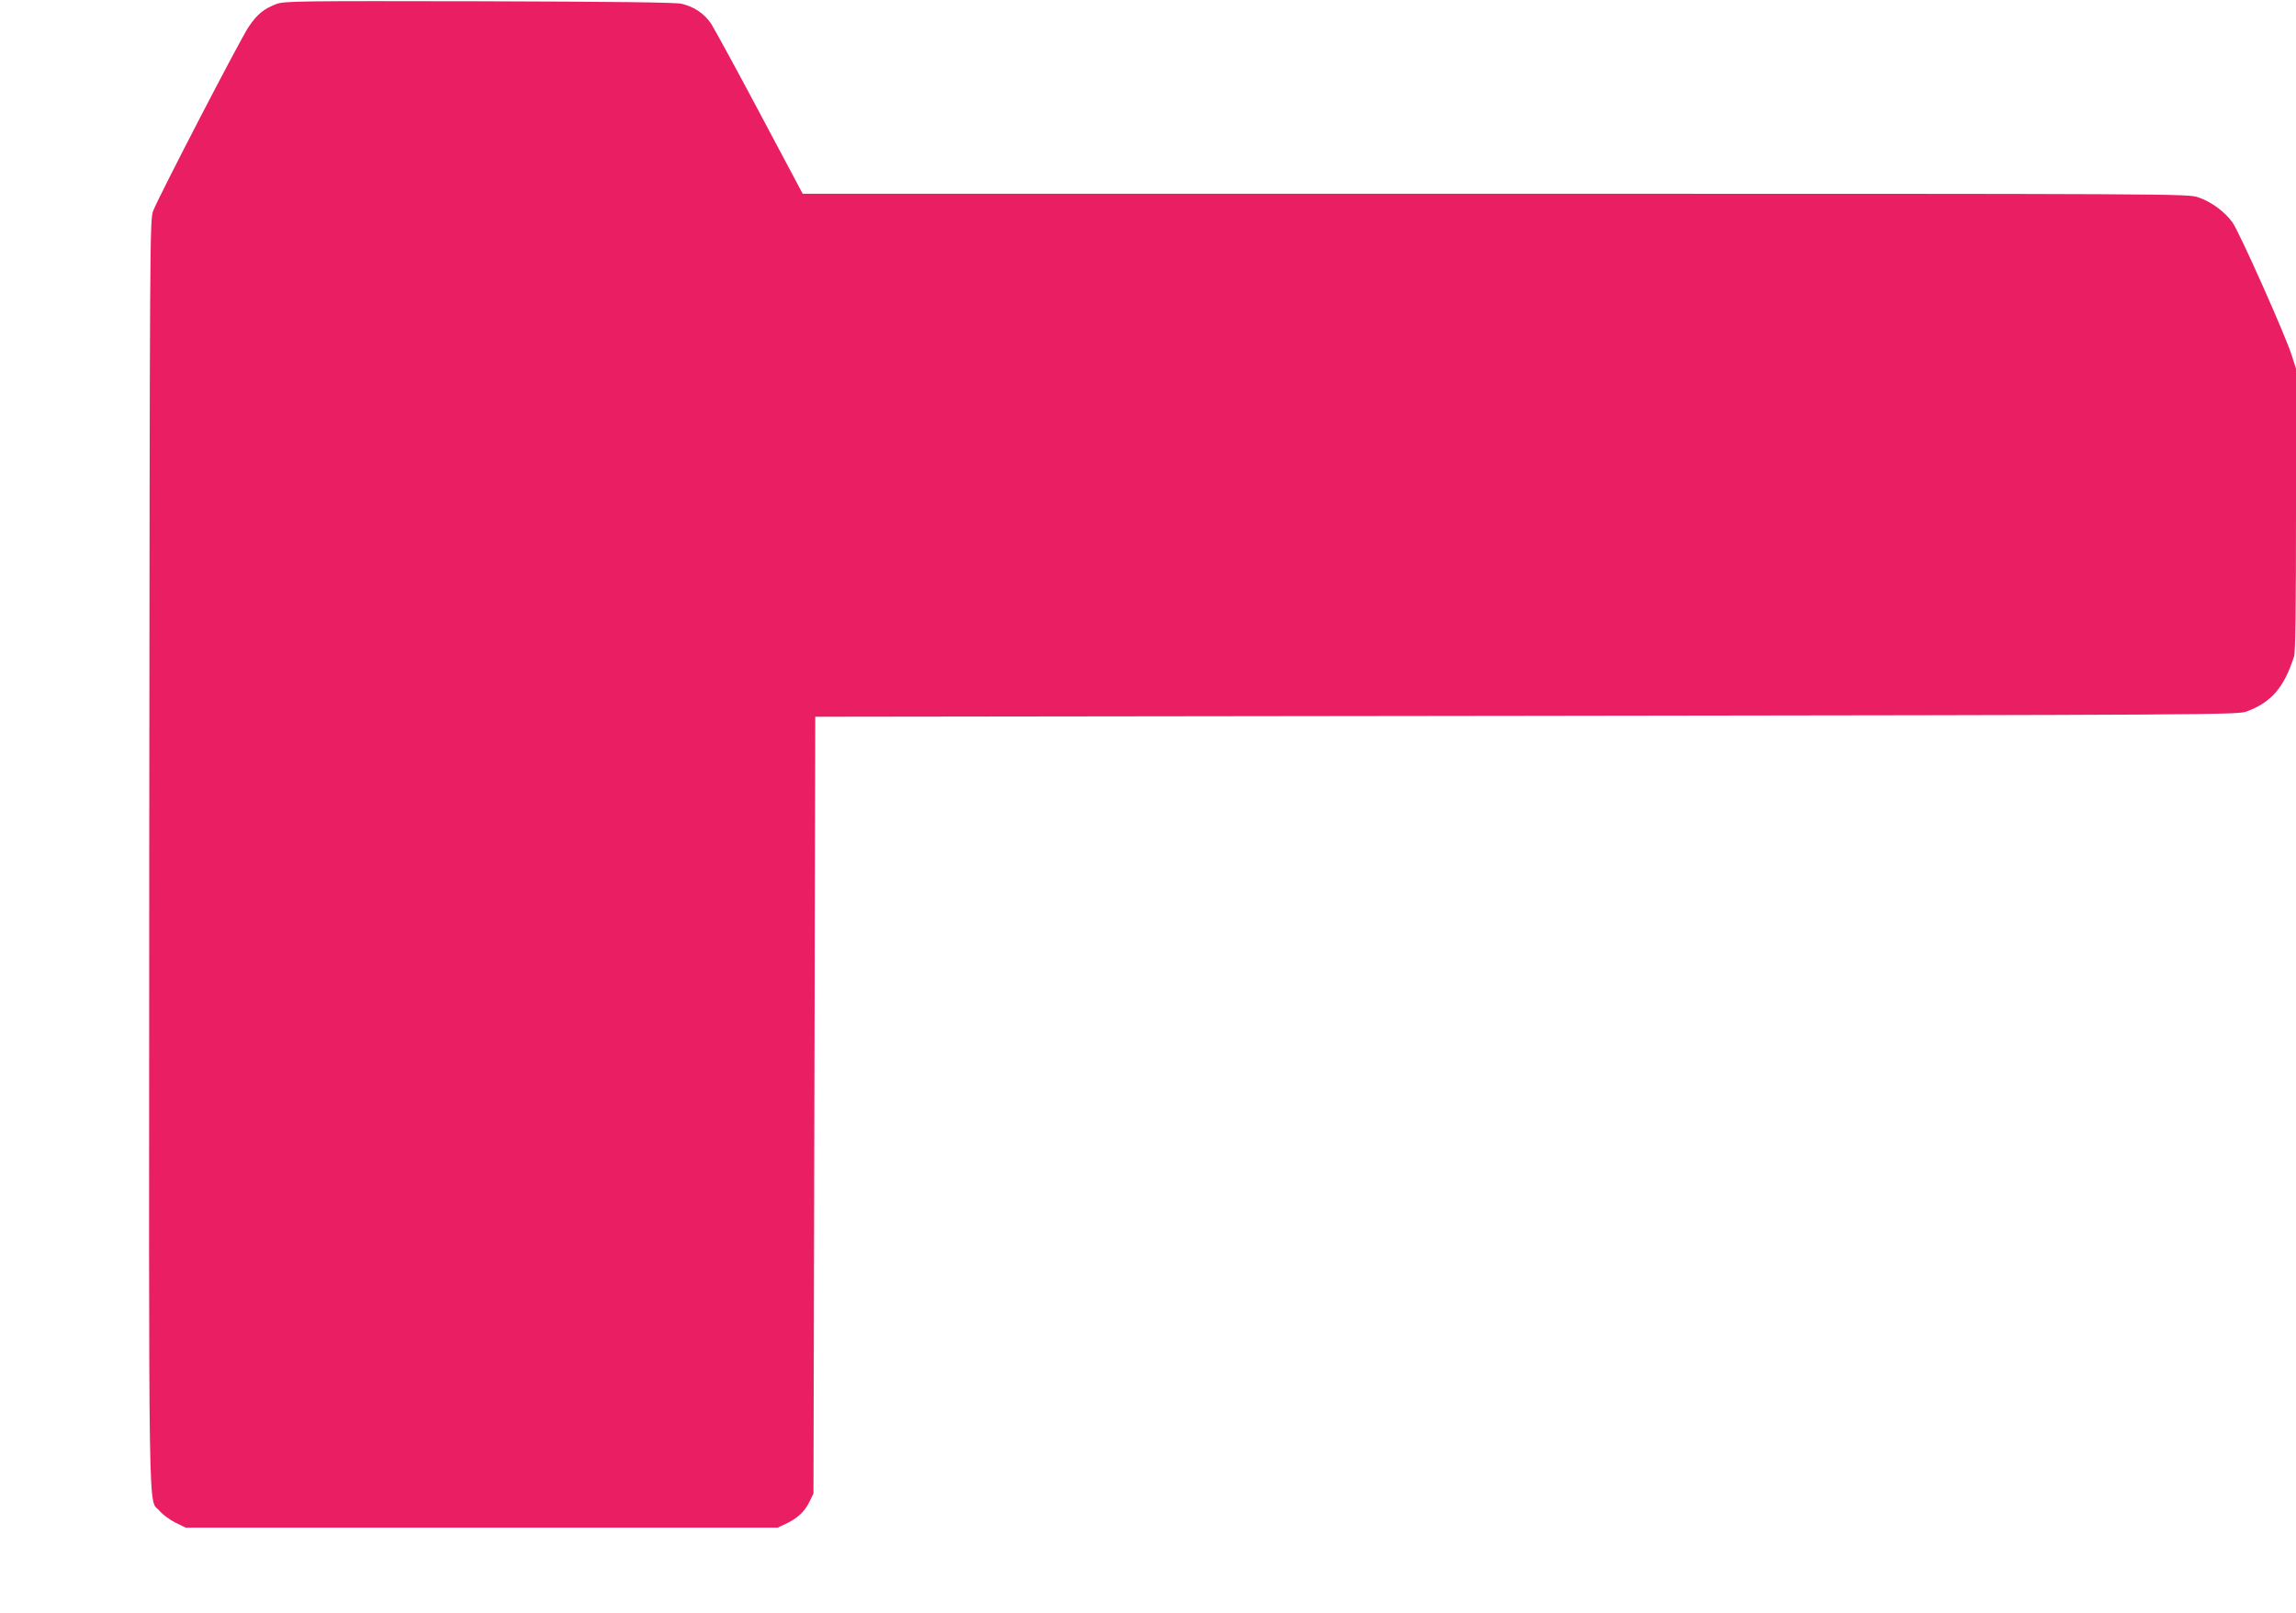
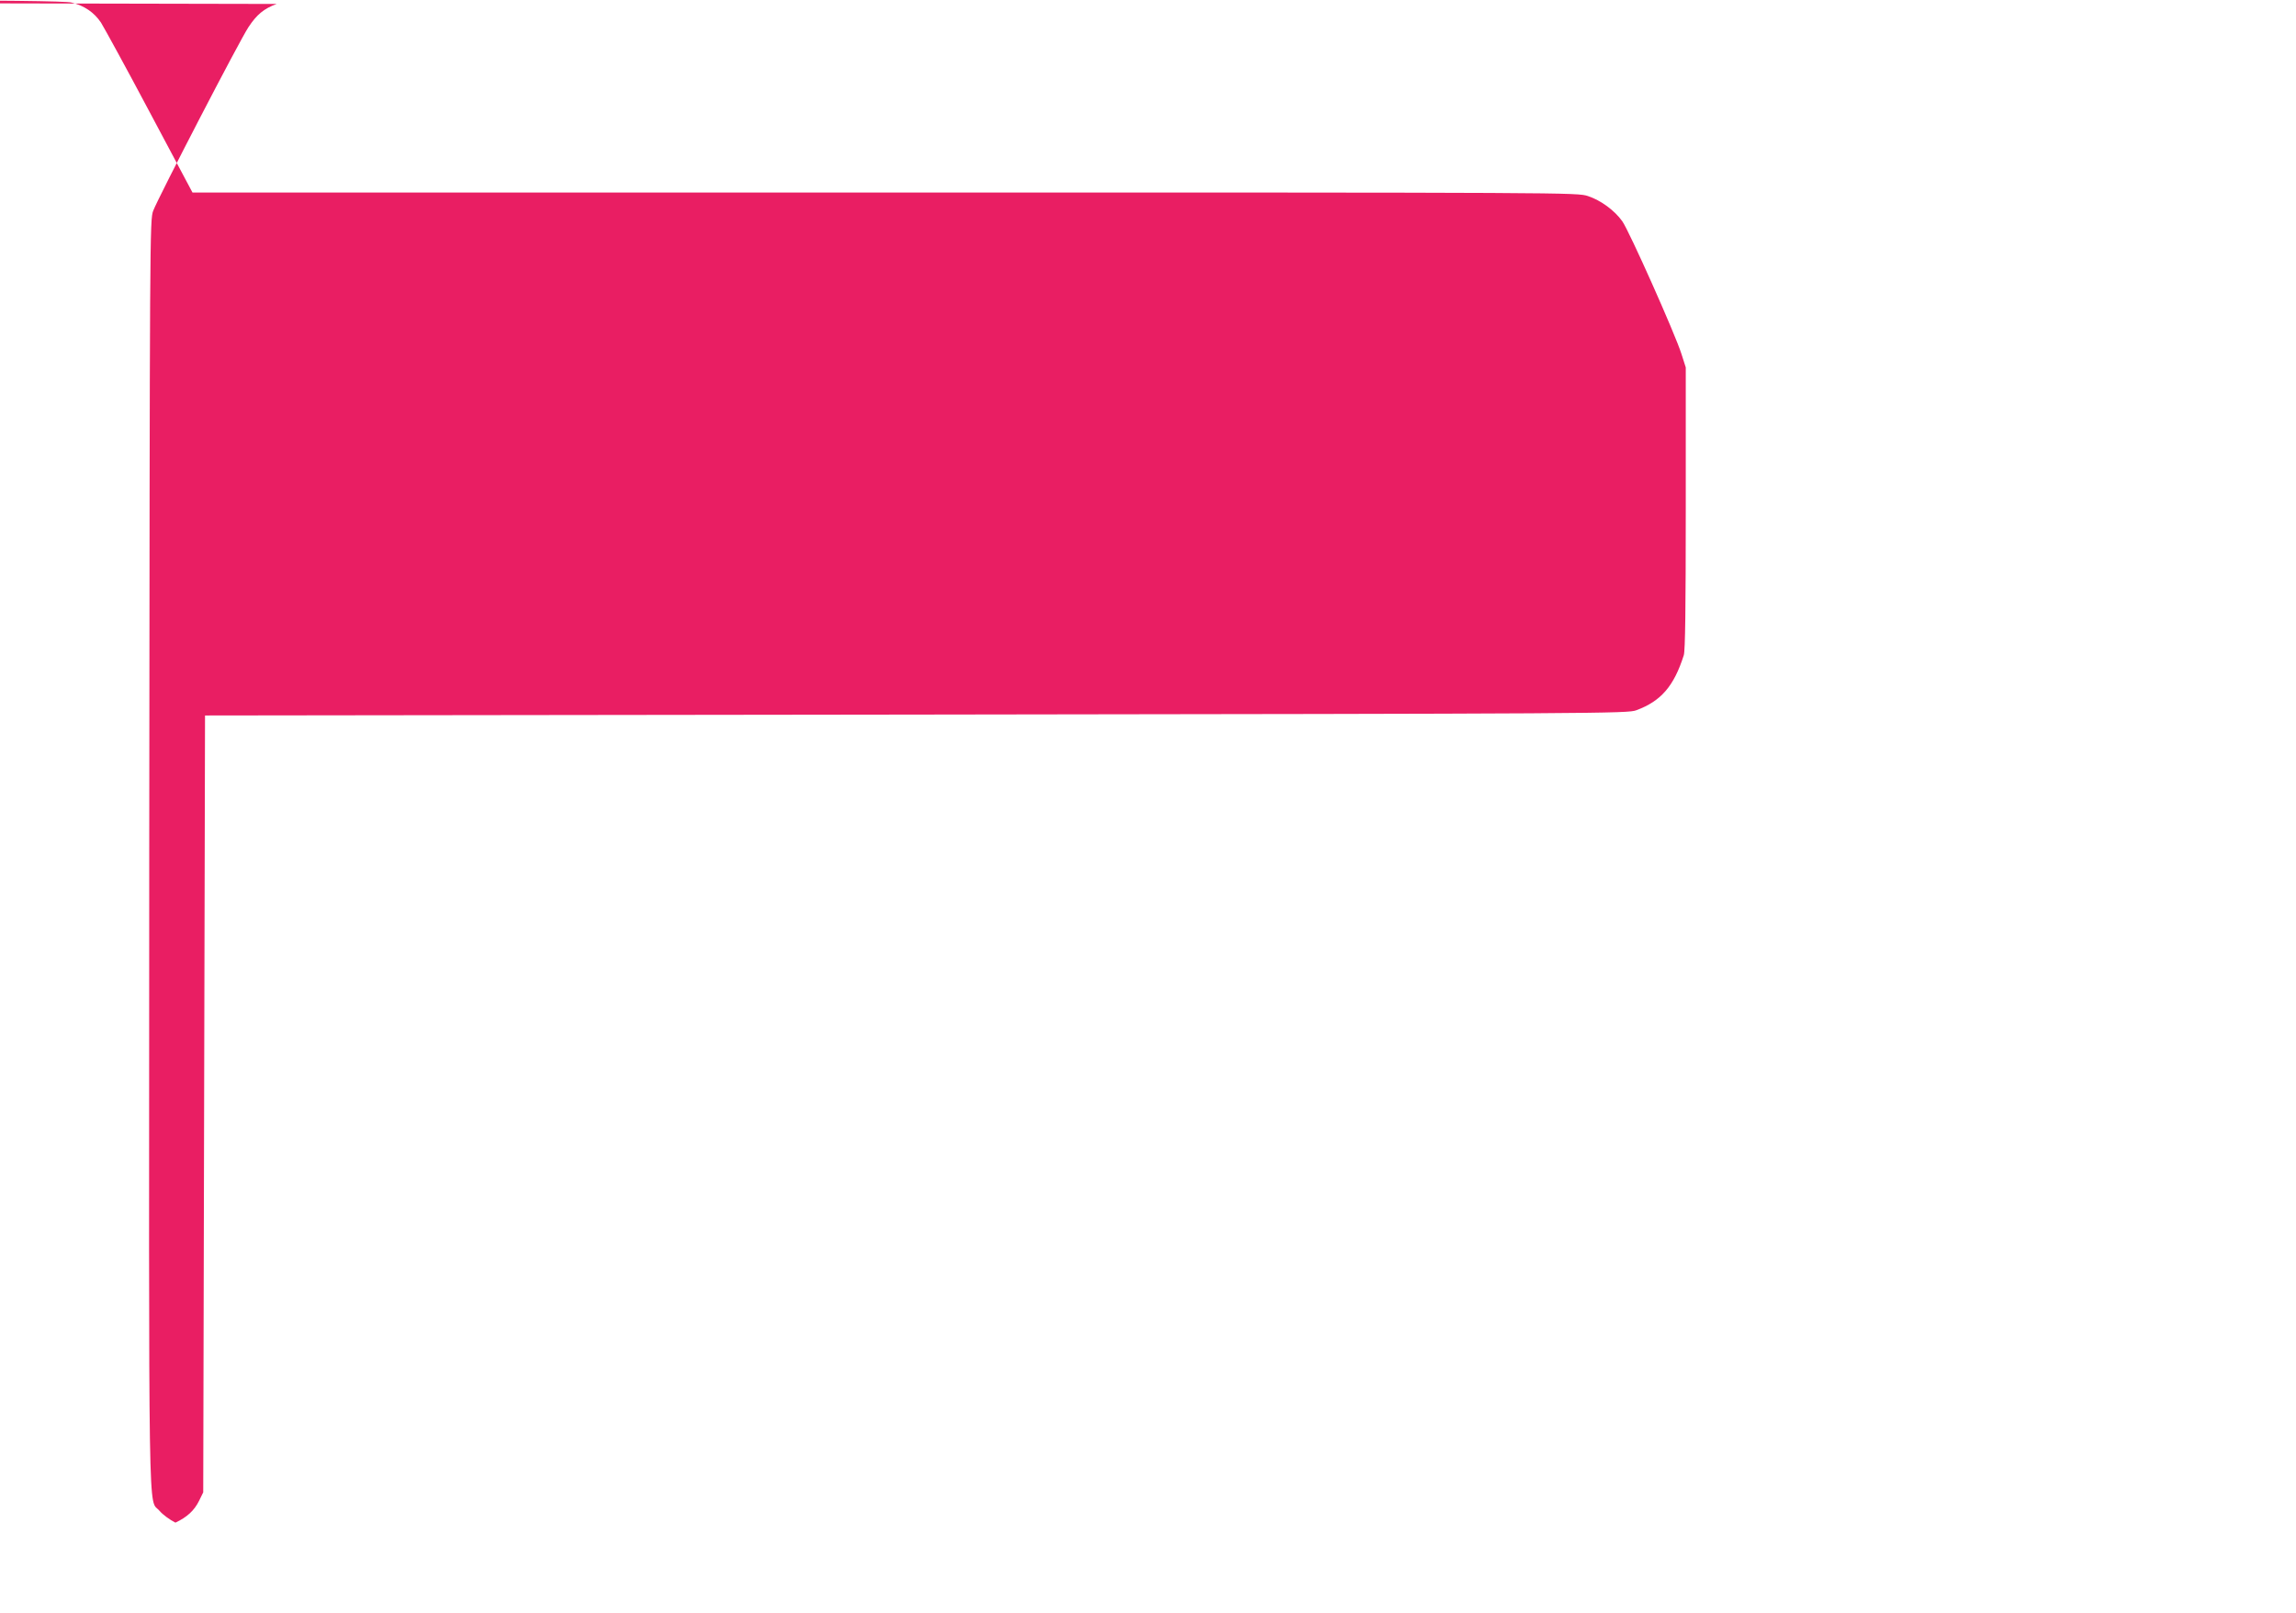
<svg xmlns="http://www.w3.org/2000/svg" version="1.0" width="1280pt" height="899pt" viewBox="0 0 1280 899" preserveAspectRatio="xMidYMid meet">
  <g transform="translate(0,899) scale(0.1,-0.1)" fill="#e91e63" stroke="none">
-     <path d="M1542 8968 c-72 -27 -110 -59 -156 -128 -48 -71 -501 -945 -532 -1025 -19 -49 -19 -130 -22 -3585 -2 -3891 -7 -3583 58 -3662 17 -20 56 -49 88 -65 l57 -28 1650 0 1650 0 45 21 c64 30 105 67 132 122 l23 47 5 2165 5 2165 3965 5 c3827 5 3967 6 4014 24 138 51 210 134 265 307 8 25 11 260 11 820 l0 784 -24 75 c-34 109 -292 687 -330 740 -44 61 -119 116 -191 140 -60 20 -80 20 -3920 20 l-3860 0 -238 447 c-131 247 -254 471 -272 500 -38 57 -94 95 -165 112 -30 8 -397 12 -1129 14 -998 2 -1087 1 -1129 -15z" />
+     <path d="M1542 8968 c-72 -27 -110 -59 -156 -128 -48 -71 -501 -945 -532 -1025 -19 -49 -19 -130 -22 -3585 -2 -3891 -7 -3583 58 -3662 17 -20 56 -49 88 -65 c64 30 105 67 132 122 l23 47 5 2165 5 2165 3965 5 c3827 5 3967 6 4014 24 138 51 210 134 265 307 8 25 11 260 11 820 l0 784 -24 75 c-34 109 -292 687 -330 740 -44 61 -119 116 -191 140 -60 20 -80 20 -3920 20 l-3860 0 -238 447 c-131 247 -254 471 -272 500 -38 57 -94 95 -165 112 -30 8 -397 12 -1129 14 -998 2 -1087 1 -1129 -15z" />
  </g>
</svg>